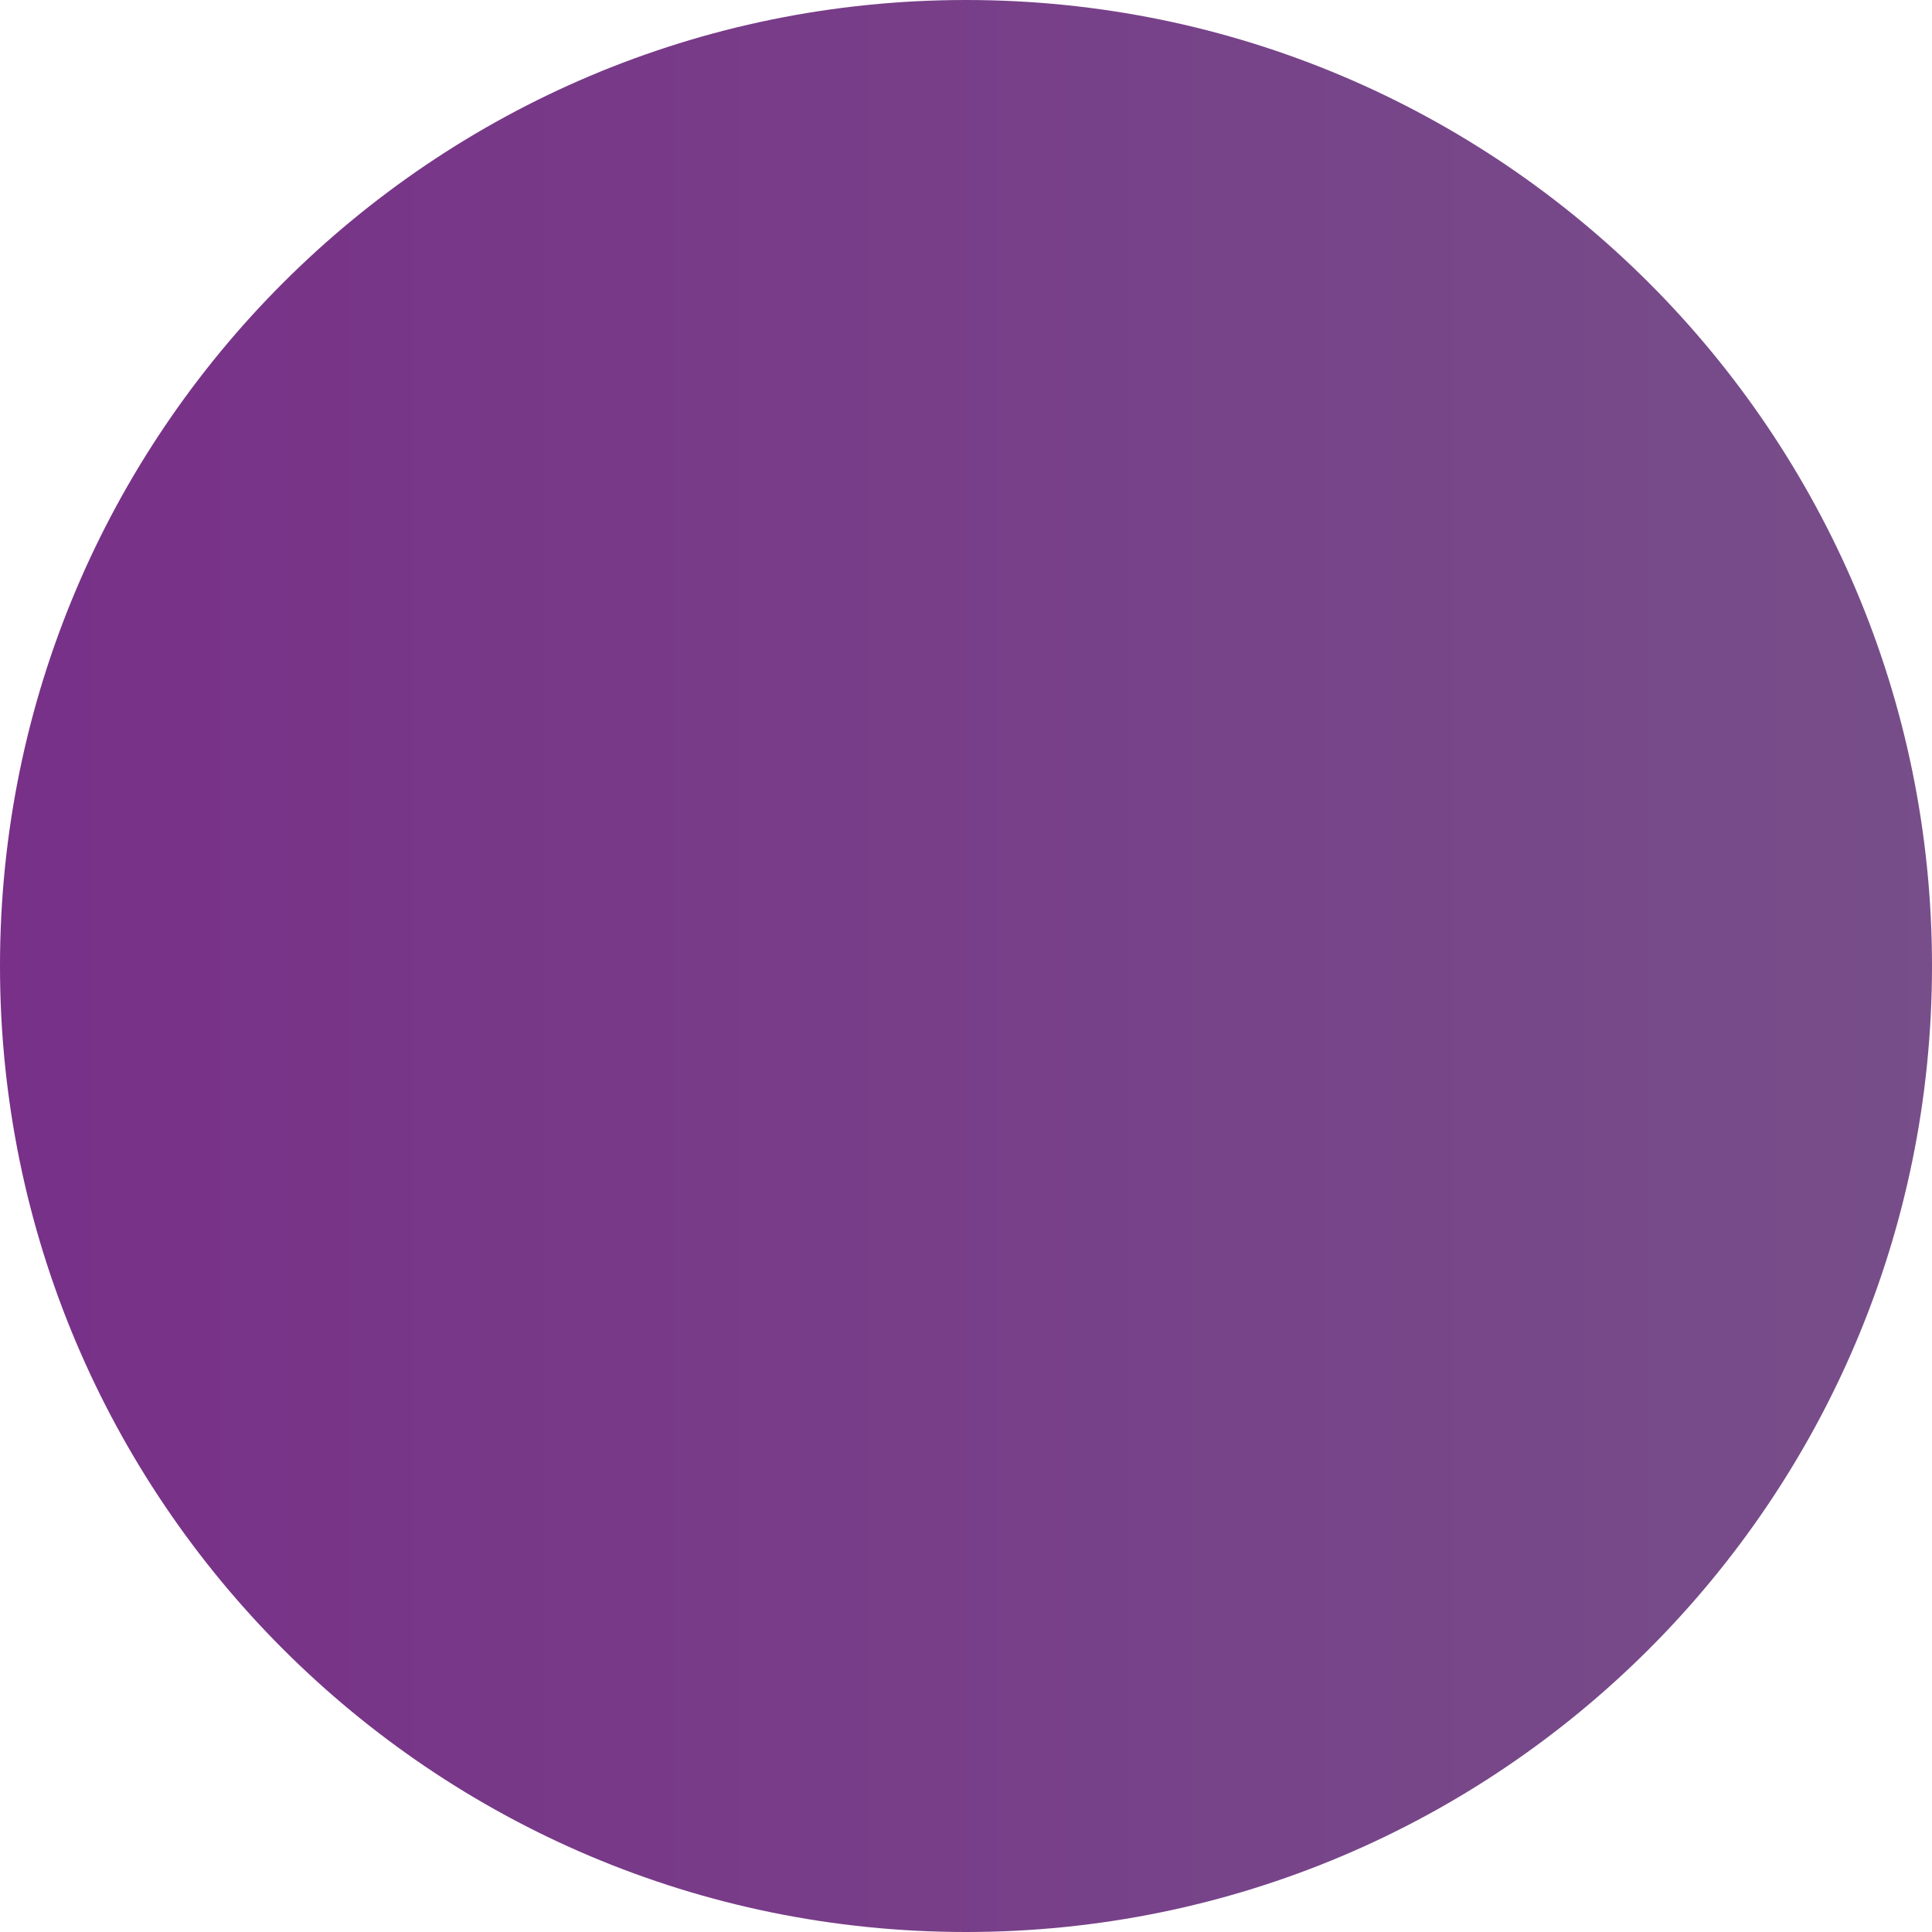
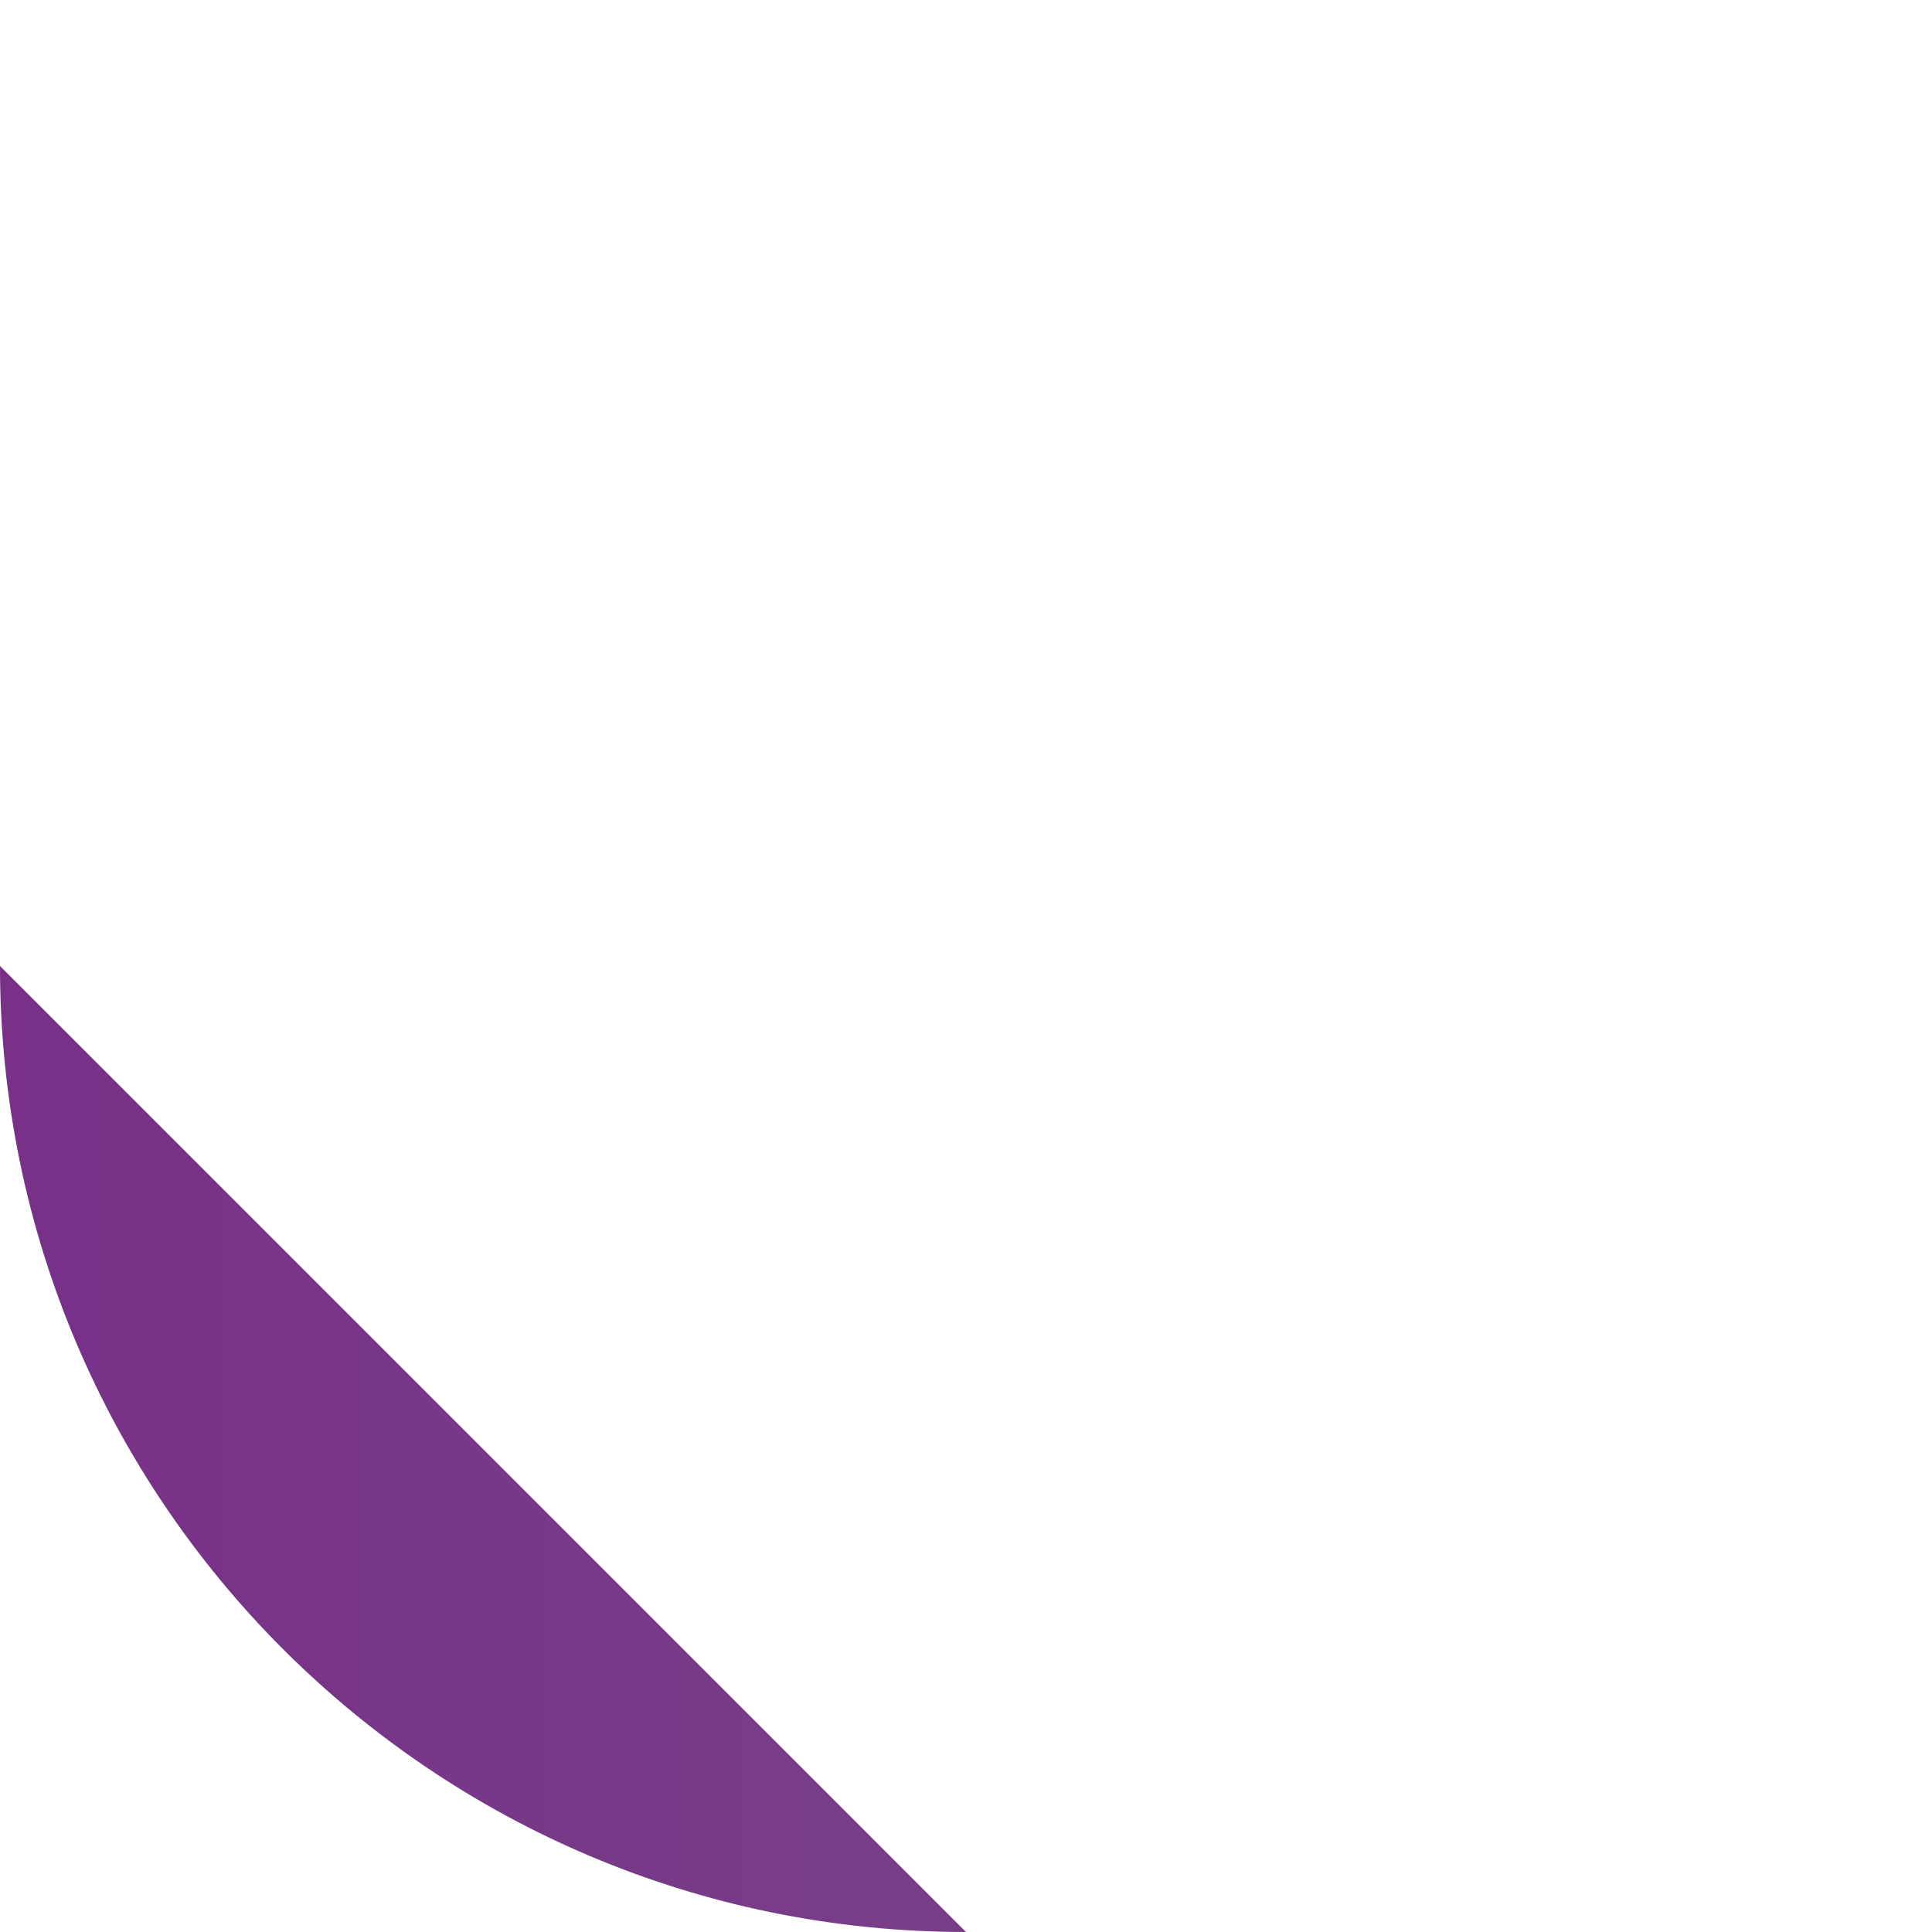
<svg xmlns="http://www.w3.org/2000/svg" height="90" stroke="#000" stroke-linecap="square" stroke-miterlimit="10" viewBox="0 0 90 90" width="90">
  <g>
    <defs>
      <linearGradient gradientTransform="translate(0 45) scale(90.001)" gradientUnits="userSpaceOnUse" id="a" spreadMethod="pad" x1="0" x2="1" y1="0" y2="0">
        <stop offset="0%" stop-color="#783088" />
        <stop offset="100%" stop-color="#774E89" />
      </linearGradient>
    </defs>
    <g fill="url(#a)" stroke="url(#a)">
-       <path d="M45 90C20.15 90 0 69.85 0 45S20.15 0 45 0 90 20.15 90 45 69.85 90 45 90Zm0 0" stroke="none" />
+       <path d="M45 90C20.15 90 0 69.85 0 45Zm0 0" stroke="none" />
    </g>
  </g>
</svg>